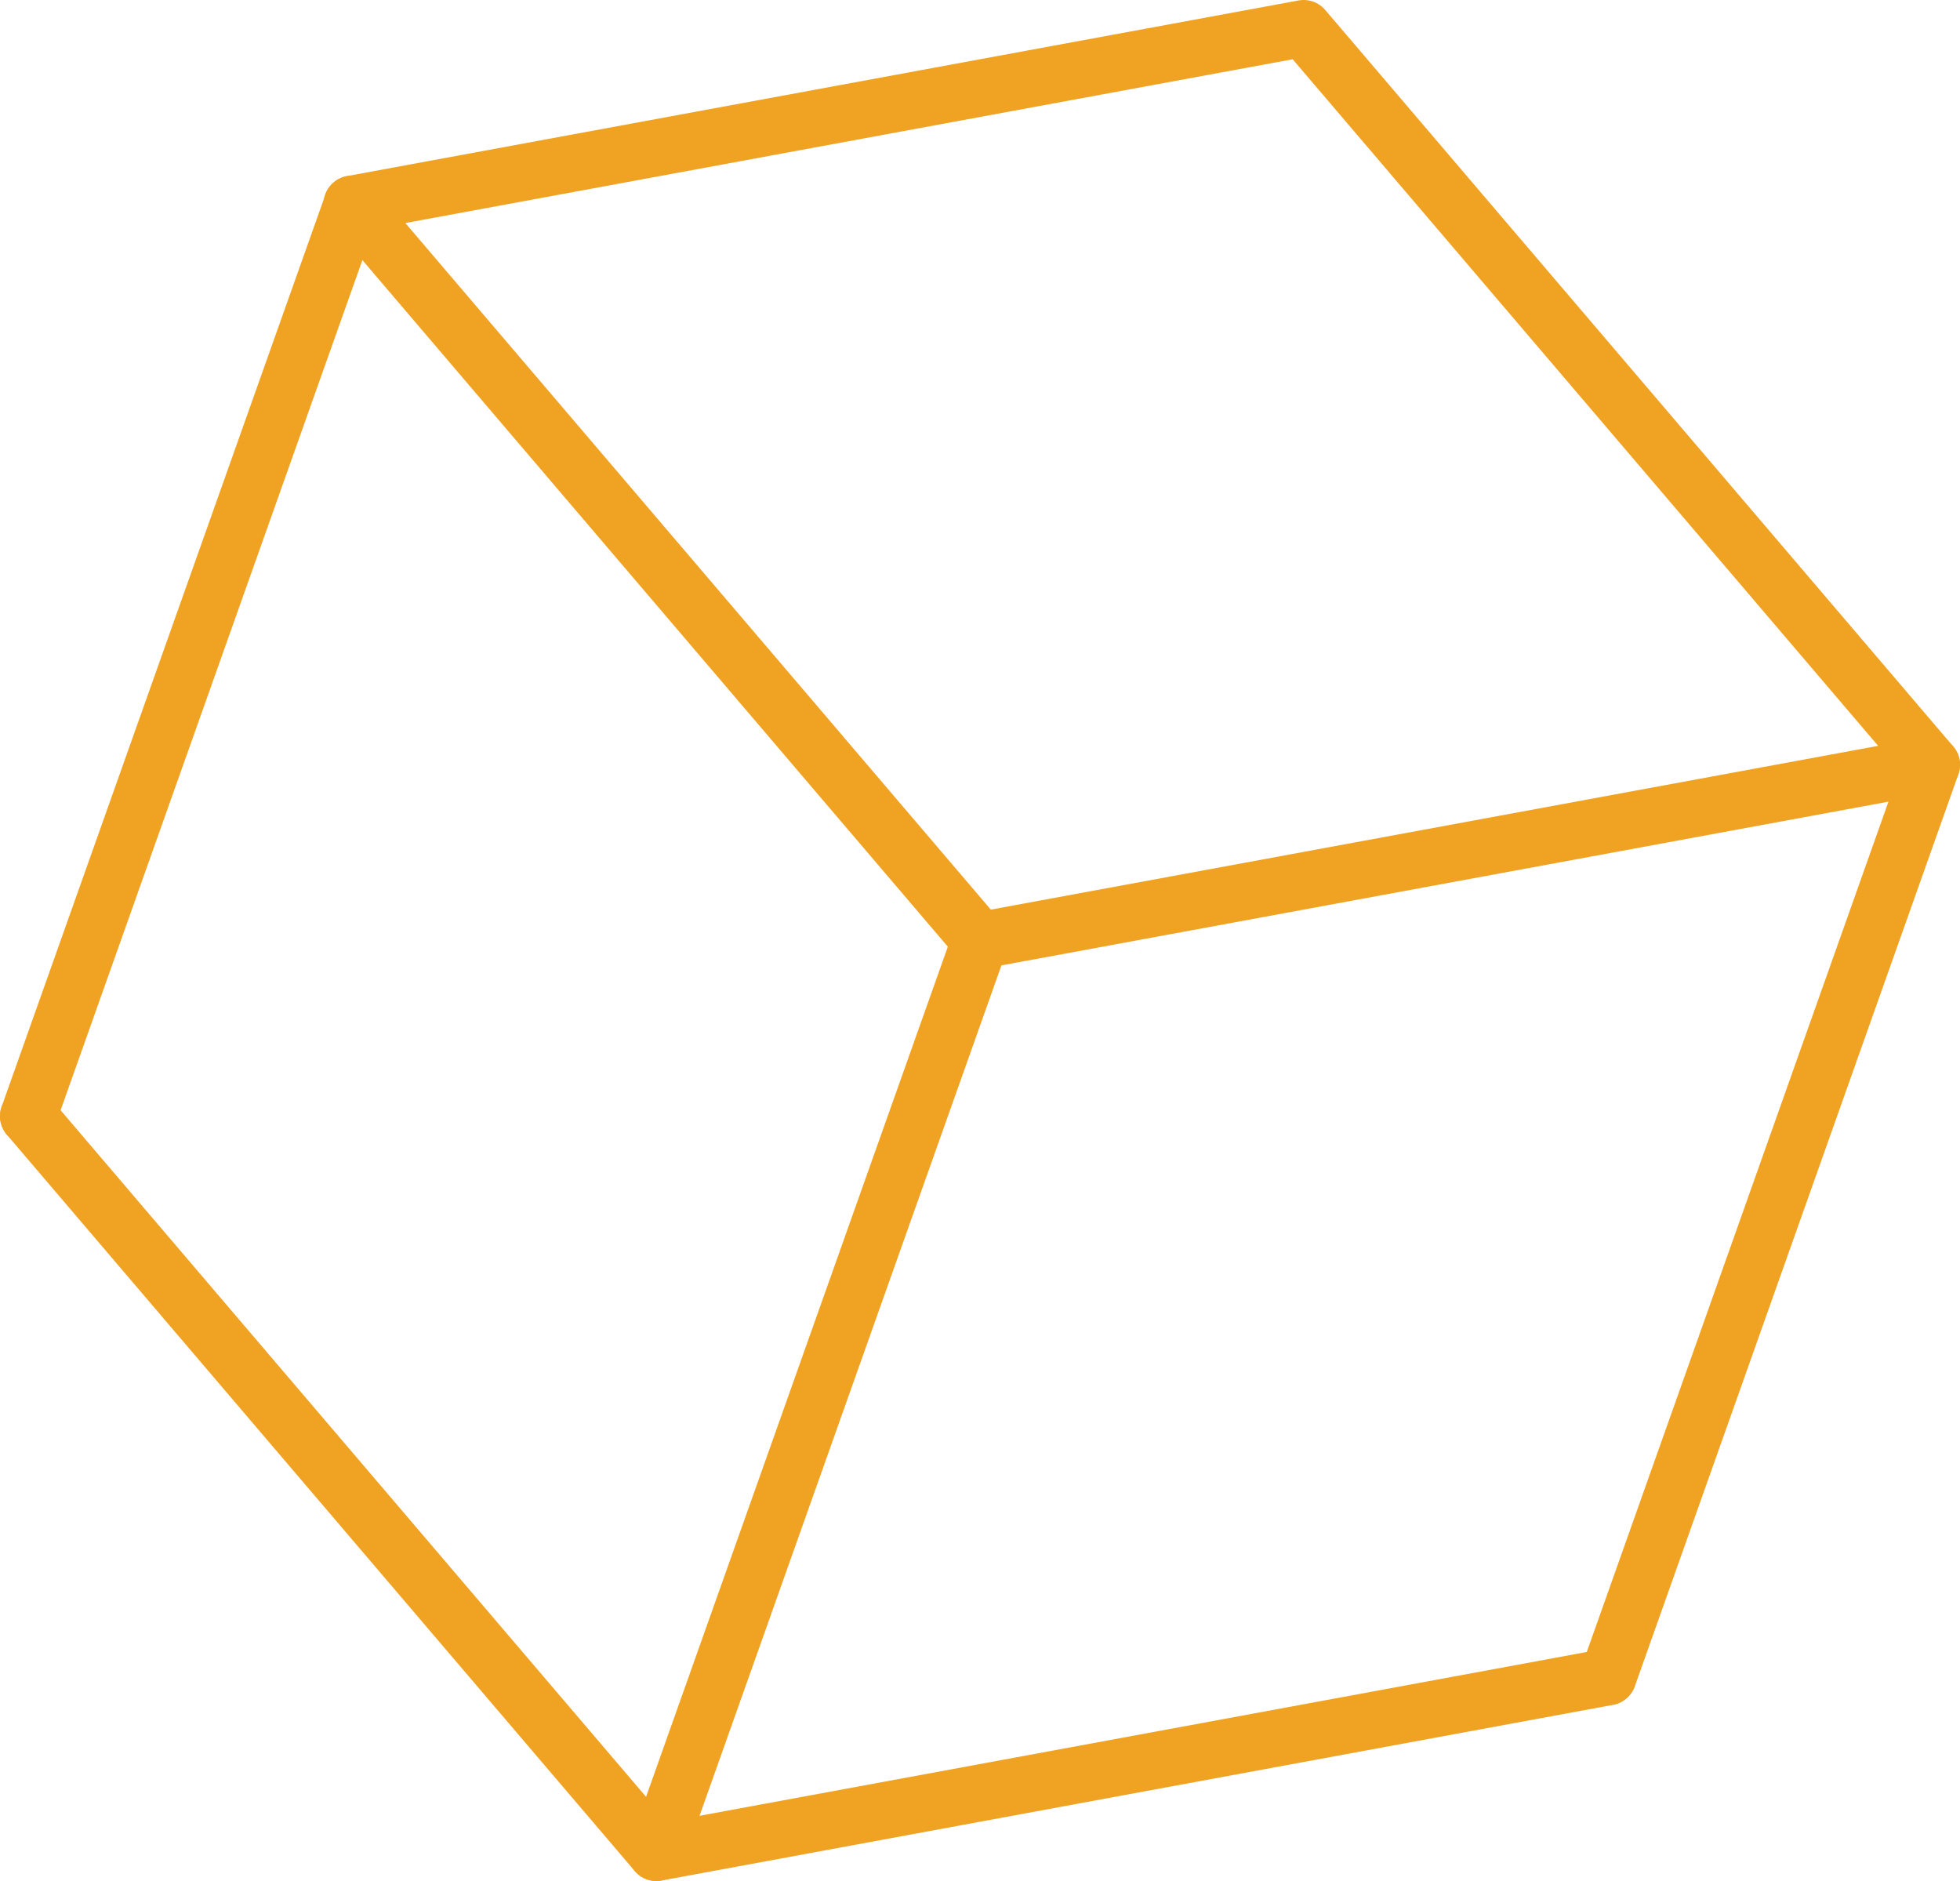
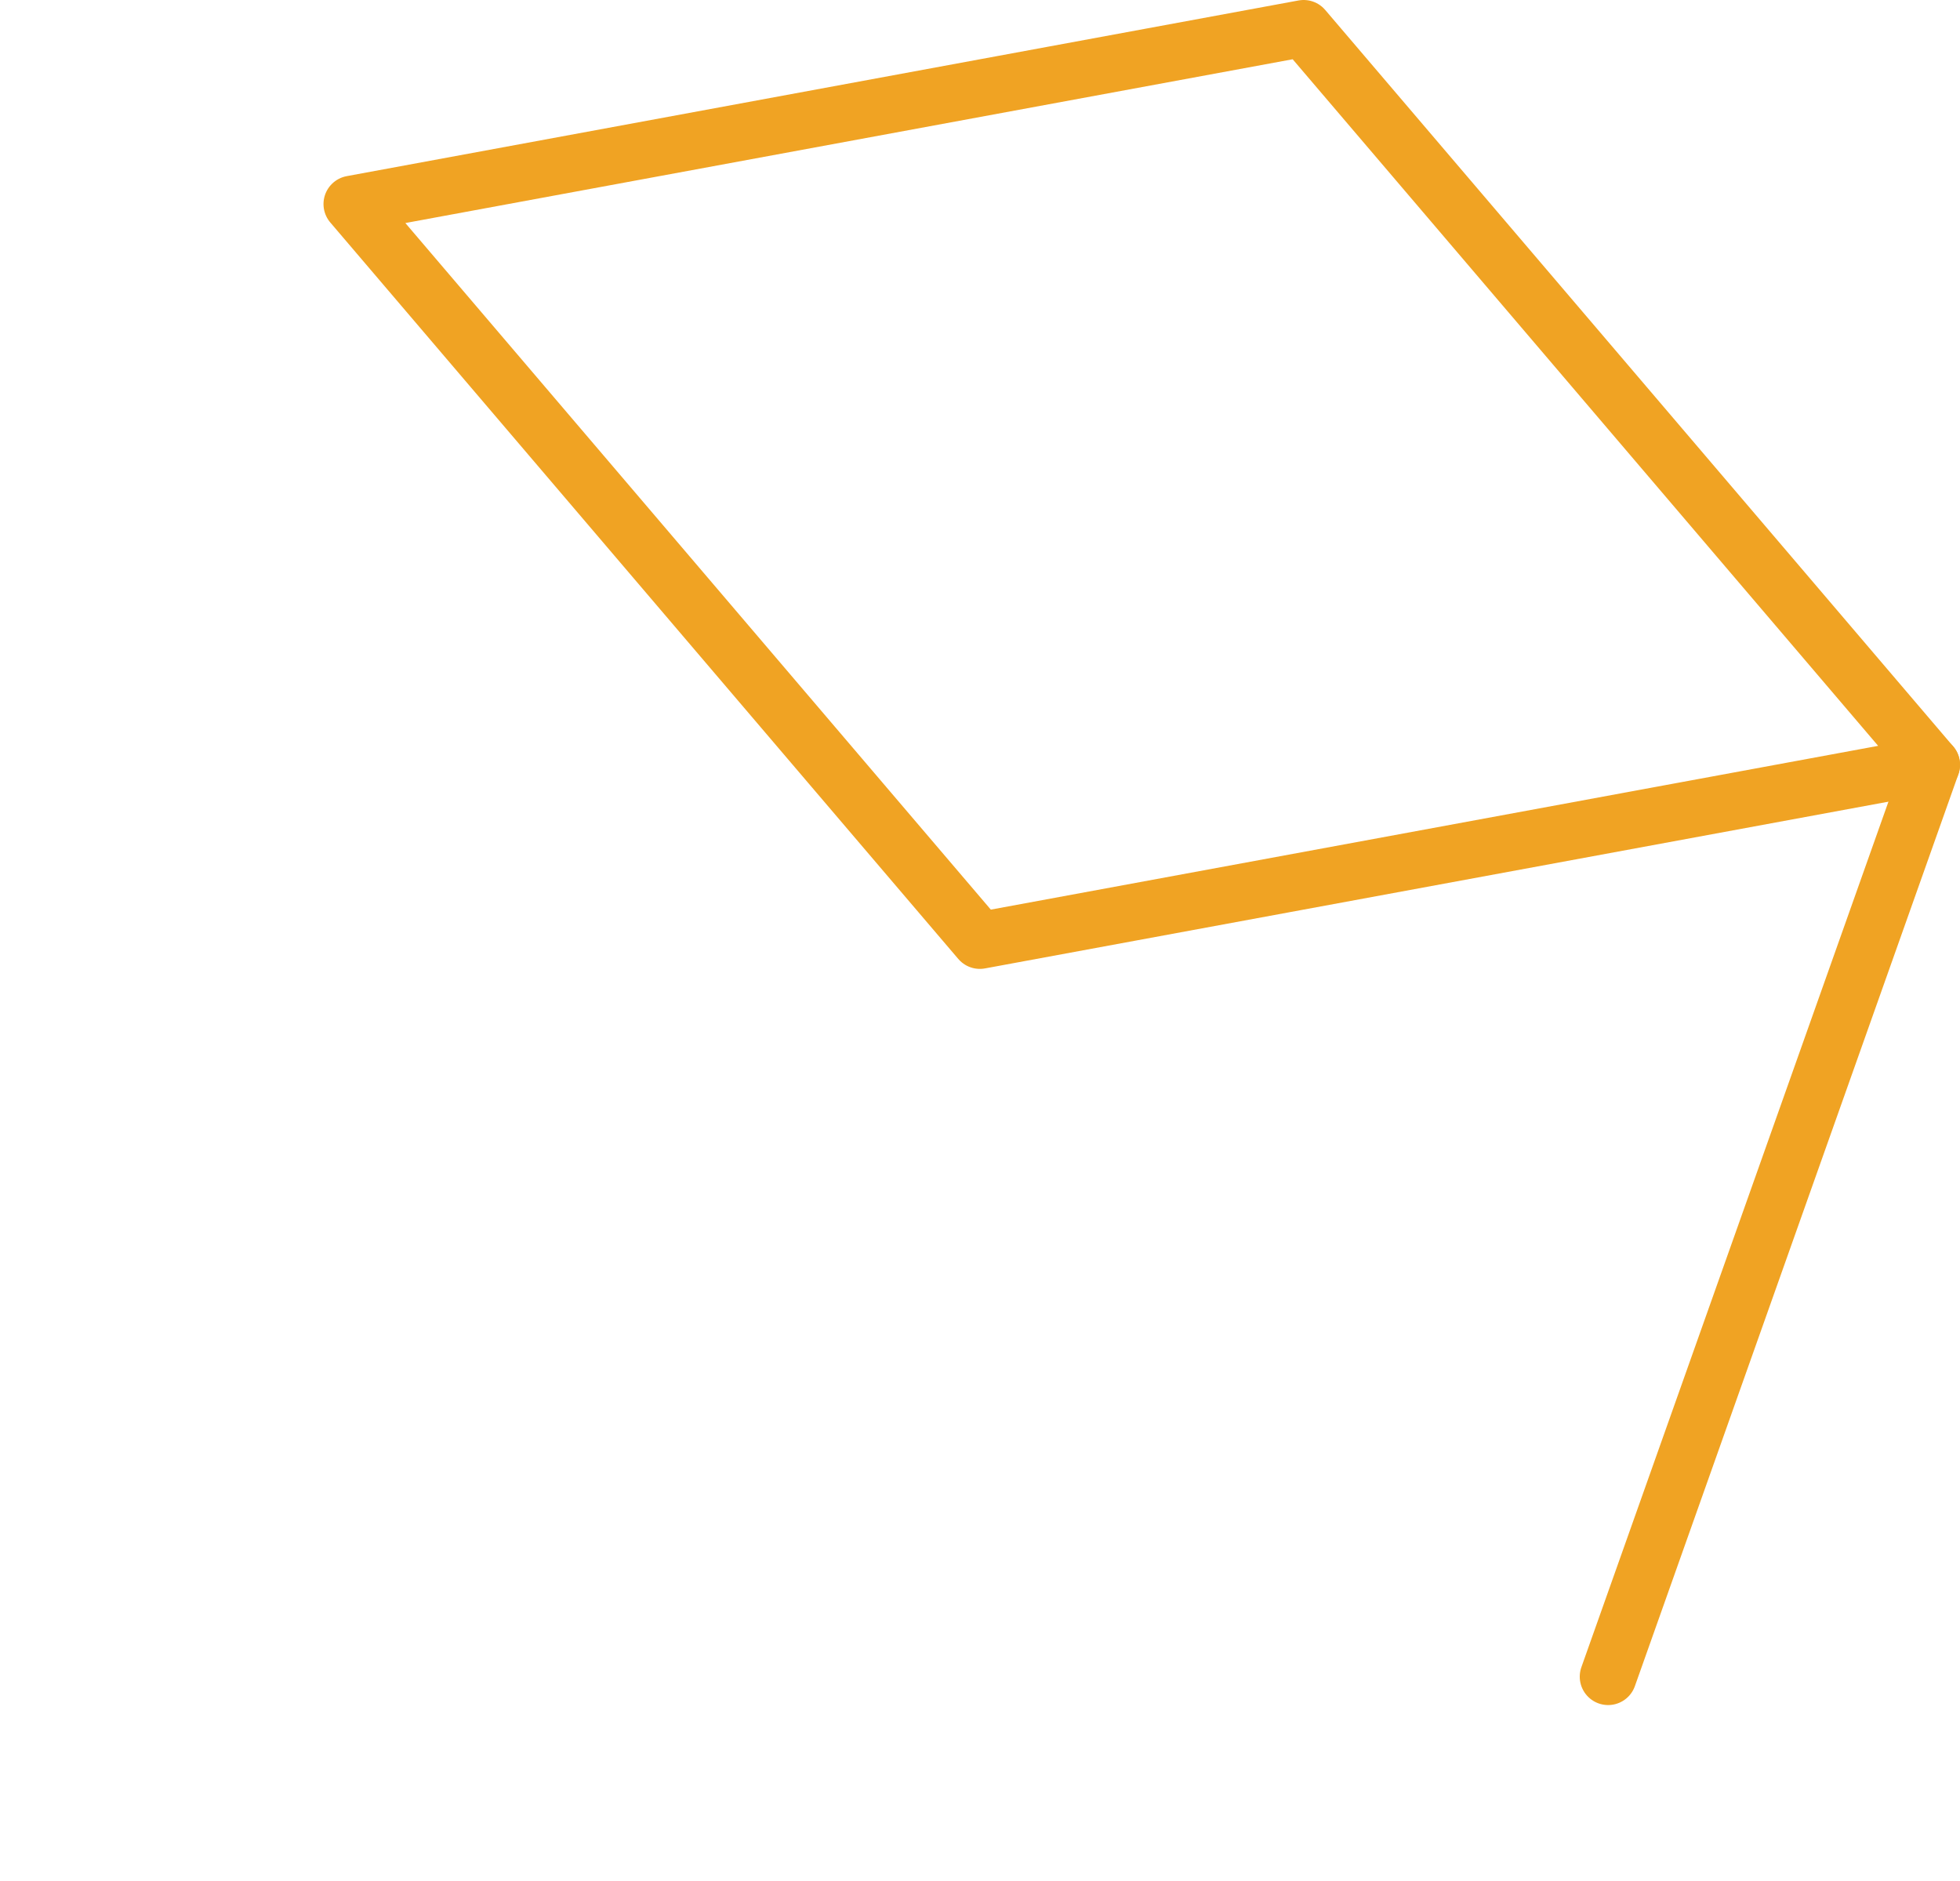
<svg xmlns="http://www.w3.org/2000/svg" viewBox="0 0 69.07 66.28">
  <defs>
    <style>.cls-1{fill:none;stroke:#f0a323;stroke-linecap:round;stroke-linejoin:round;stroke-width:2px;}</style>
  </defs>
  <title>5</title>
  <g id="Layer_1" data-name="Layer 1">
-     <line class="cls-1" x1="1" y1="39.33" x2="12.41" y2="7.19" />
-     <polyline class="cls-1" points="56.66 59.09 23.13 65.28 1 39.33" />
    <polygon class="cls-1" points="68.07 26.95 34.53 33.14 12.4 7.19 45.94 1 68.07 26.95" />
    <line class="cls-1" x1="56.67" y1="59.08" x2="68.07" y2="26.95" />
-     <line class="cls-1" x1="23.13" y1="65.28" x2="34.54" y2="33.14" />
  </g>
</svg>